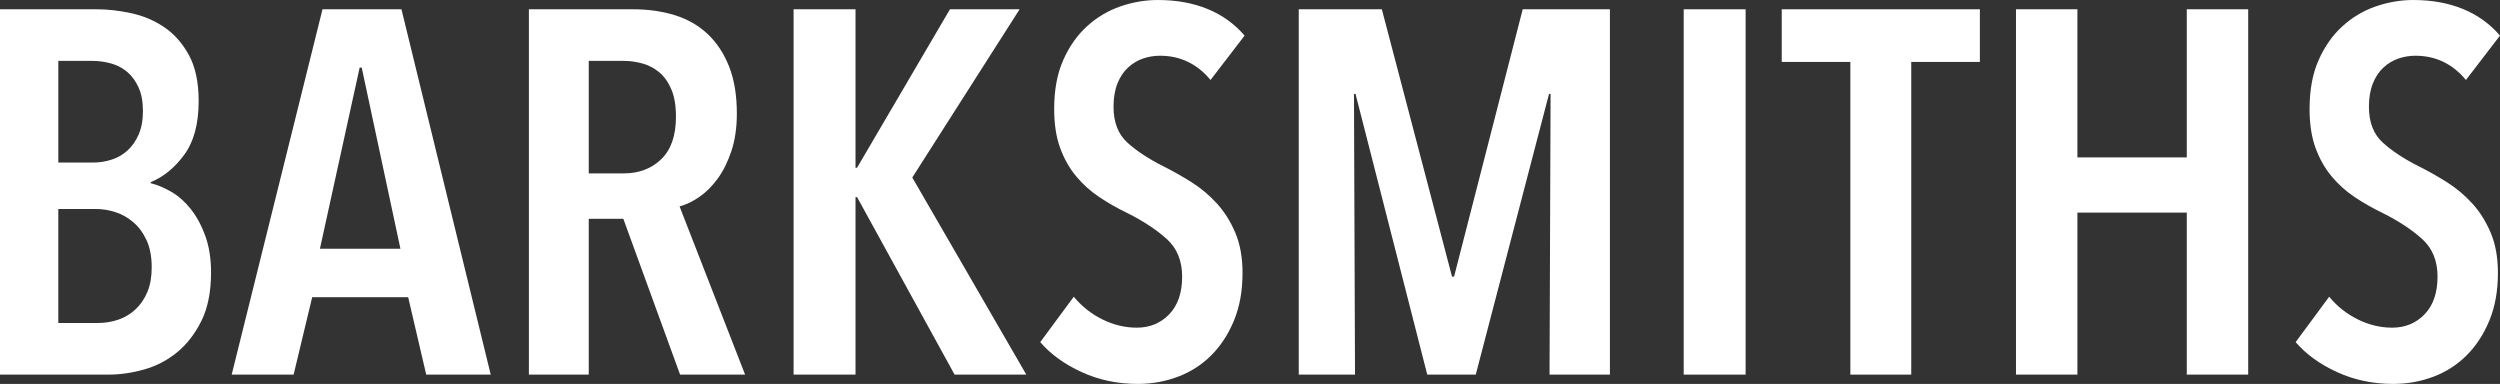
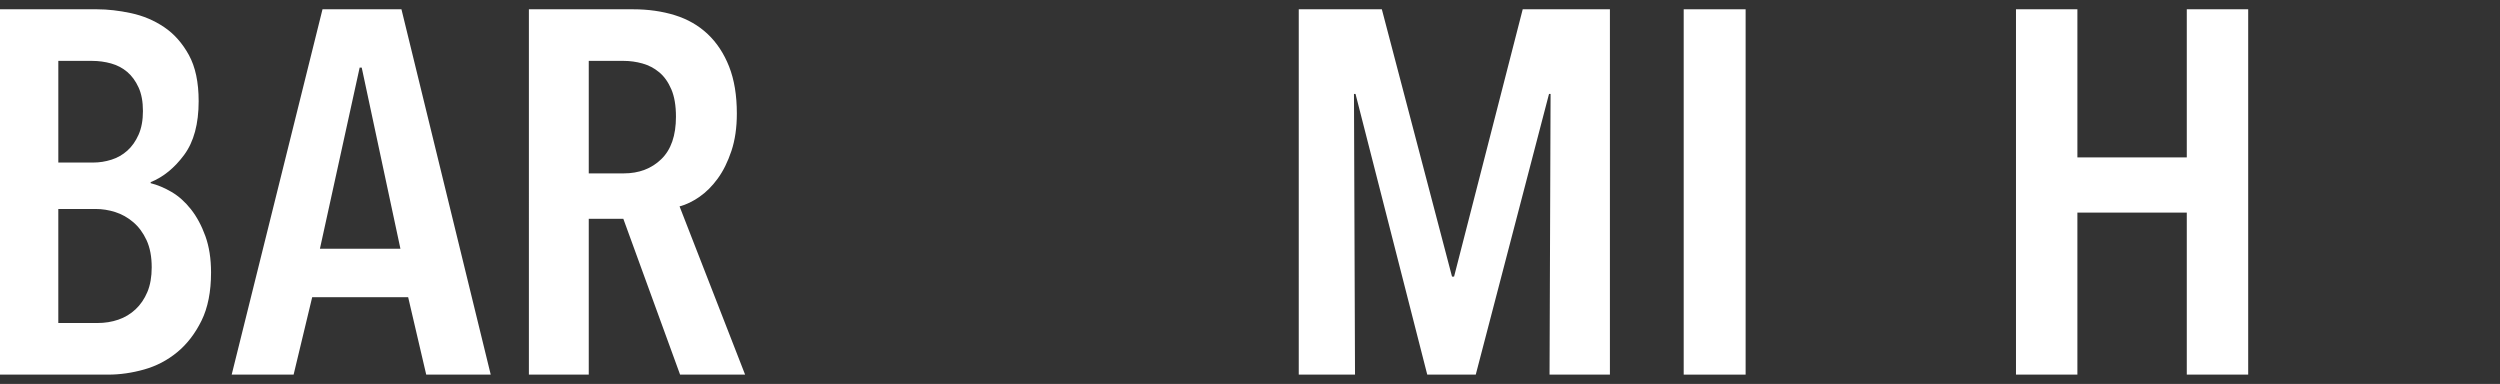
<svg xmlns="http://www.w3.org/2000/svg" id="Layer_1" version="1.1" viewBox="0 0 348.835 53.568">
  <rect x="0" y="0" width="348.835" height="53.568" fill="#333333" stroke="none" />
  <path d="M29.448,38.016c0,2.688-.444,4.932-1.332,6.732-.889,1.8-2.016,3.265-3.384,4.392-1.368,1.128-2.905,1.933-4.608,2.412-1.705.48-3.373.72-5.004.72H0V1.296h13.536c1.487,0,3.071.18,4.752.54,1.68.36,3.215,1.008,4.608,1.944,1.392.936,2.543,2.232,3.456,3.888.911,1.656,1.368,3.805,1.368,6.444,0,3.168-.672,5.665-2.016,7.488-1.345,1.825-2.905,3.096-4.68,3.816v.144c.959.241,1.932.648,2.916,1.224.983.576,1.883,1.38,2.7,2.412.815,1.033,1.487,2.281,2.016,3.744.528,1.465.792,3.157.792,5.076ZM19.944,15.48c0-1.296-.204-2.387-.608-3.276-.405-.888-.931-1.608-1.574-2.16-.645-.551-1.396-.947-2.254-1.188-.859-.24-1.741-.36-2.648-.36h-4.723v14.184h4.867c.858,0,1.706-.132,2.541-.396.834-.264,1.574-.684,2.218-1.26.644-.576,1.169-1.319,1.574-2.232.405-.911.608-2.016.608-3.312ZM21.168,37.296c0-1.487-.24-2.747-.717-3.78-.477-1.032-1.098-1.872-1.862-2.52-.764-.648-1.599-1.116-2.505-1.404-.907-.288-1.814-.432-2.721-.432h-5.227v15.912h5.442c1.051,0,2.029-.155,2.936-.468.907-.312,1.706-.792,2.398-1.44.692-.648,1.241-1.451,1.647-2.412.405-.959.609-2.112.609-3.456Z" fill="#fff" />
  <path d="M59.472,52.272l-2.52-10.8h-13.392l-2.592,10.8h-8.64L45,1.296h11.016l12.456,50.976h-9ZM50.472,9.432h-.288l-5.544,25.272h11.232l-5.4-25.272Z" fill="#fff" />
  <path d="M94.895,52.272l-7.92-21.744h-4.824v21.744h-8.352V1.296h14.544c2.112,0,4.056.277,5.832.828,1.775.552,3.3,1.429,4.572,2.628,1.271,1.2,2.268,2.712,2.988,4.536.72,1.825,1.08,4.008,1.08,6.552,0,1.969-.252,3.708-.756,5.22-.504,1.512-1.141,2.797-1.908,3.852-.769,1.056-1.62,1.908-2.556,2.556-.936.648-1.861,1.093-2.772,1.332l9.144,23.472h-9.072ZM94.319,16.272c0-1.536-.216-2.808-.648-3.816-.432-1.008-.997-1.8-1.692-2.376-.696-.576-1.476-.983-2.34-1.224-.864-.24-1.728-.36-2.592-.36h-4.896v15.696h4.896c2.111,0,3.852-.659,5.22-1.98,1.368-1.319,2.052-3.3,2.052-5.94Z" fill="#fff" />
-   <path d="M133.198,52.272l-13.608-24.768h-.216v24.768h-8.64V1.296h8.64v22.104h.216l12.96-22.104h9.72l-14.976,23.472,15.912,27.504h-10.008Z" fill="#fff" />
-   <path d="M168.911,11.16c-1.872-2.256-4.225-3.384-7.056-3.384-.817,0-1.609.133-2.376.396-.769.265-1.465.684-2.088,1.26-.625.576-1.116,1.321-1.476,2.232-.36.912-.54,1.992-.54,3.24,0,2.16.648,3.829,1.944,5.004,1.296,1.177,3,2.292,5.112,3.348,1.248.625,2.52,1.345,3.816,2.16,1.296.817,2.472,1.8,3.528,2.952,1.055,1.152,1.919,2.52,2.592,4.104.672,1.584,1.008,3.456,1.008,5.616,0,2.497-.396,4.705-1.188,6.624-.792,1.92-1.849,3.541-3.168,4.86-1.321,1.321-2.869,2.316-4.644,2.988-1.776.671-3.648,1.008-5.616,1.008-2.833,0-5.448-.552-7.848-1.656-2.401-1.104-4.32-2.496-5.76-4.176l4.68-6.336c1.104,1.344,2.436,2.401,3.996,3.168,1.559.769,3.155,1.152,4.788,1.152,1.824,0,3.336-.624,4.536-1.872,1.199-1.248,1.8-3,1.8-5.256,0-2.207-.72-3.96-2.16-5.256s-3.265-2.495-5.472-3.6c-1.393-.671-2.7-1.415-3.924-2.232-1.224-.815-2.304-1.788-3.24-2.916-.936-1.127-1.681-2.448-2.232-3.96-.552-1.512-.828-3.323-.828-5.436,0-2.639.42-4.907,1.26-6.804.839-1.896,1.944-3.467,3.312-4.716,1.368-1.248,2.916-2.171,4.644-2.772,1.728-.6,3.479-.9,5.256-.9,2.592,0,4.907.421,6.948,1.26,2.04.841,3.755,2.077,5.148,3.708l-4.752,6.192Z" fill="#fff" />
  <path d="M216.214,52.272l.145-39.168h-.217l-10.224,39.168h-6.768l-10.009-39.168h-.216l.145,39.168h-7.849V1.296h11.593l9.792,37.296h.288L212.47,1.296h12.168v50.976h-8.424Z" fill="#fff" />
  <path d="M234.933,52.272V1.296h8.641v50.976h-8.641Z" fill="#fff" />
-   <path d="M266.684,8.64v43.632h-8.496V8.64h-9.575V1.296h27.647v7.344h-9.576Z" fill="#fff" />
  <path d="M305.131,52.272v-22.608h-15.264v22.608h-8.568V1.296h8.568v20.664h15.264V1.296h8.568v50.976h-8.568Z" fill="#fff" />
-   <path d="M344.083,11.16c-1.872-2.256-4.225-3.384-7.057-3.384-.816,0-1.608.133-2.376.396-.768.265-1.464.684-2.088,1.26-.624.576-1.115,1.321-1.476,2.232-.36.912-.54,1.992-.54,3.24,0,2.16.647,3.829,1.944,5.004,1.296,1.177,2.999,2.292,5.111,3.348,1.248.625,2.521,1.345,3.816,2.16,1.296.817,2.472,1.8,3.528,2.952,1.055,1.152,1.919,2.52,2.592,4.104.671,1.584,1.008,3.456,1.008,5.616,0,2.497-.396,4.705-1.188,6.624-.792,1.92-1.848,3.541-3.168,4.86-1.32,1.321-2.868,2.316-4.644,2.988-1.776.671-3.648,1.008-5.616,1.008-2.833,0-5.448-.552-7.848-1.656-2.401-1.104-4.32-2.496-5.76-4.176l4.68-6.336c1.104,1.344,2.436,2.401,3.996,3.168,1.559.769,3.155,1.152,4.788,1.152,1.823,0,3.335-.624,4.536-1.872,1.199-1.248,1.8-3,1.8-5.256,0-2.207-.721-3.96-2.16-5.256-1.44-1.296-3.265-2.495-5.472-3.6-1.394-.671-2.7-1.415-3.925-2.232-1.224-.815-2.304-1.788-3.239-2.916-.937-1.127-1.681-2.448-2.232-3.96-.553-1.512-.828-3.323-.828-5.436,0-2.639.42-4.907,1.26-6.804.84-1.896,1.944-3.467,3.312-4.716,1.368-1.248,2.916-2.171,4.644-2.772,1.729-.6,3.48-.9,5.257-.9,2.592,0,4.907.421,6.947,1.26,2.04.841,3.756,2.077,5.148,3.708l-4.752,6.192Z" fill="#fff" />
</svg>